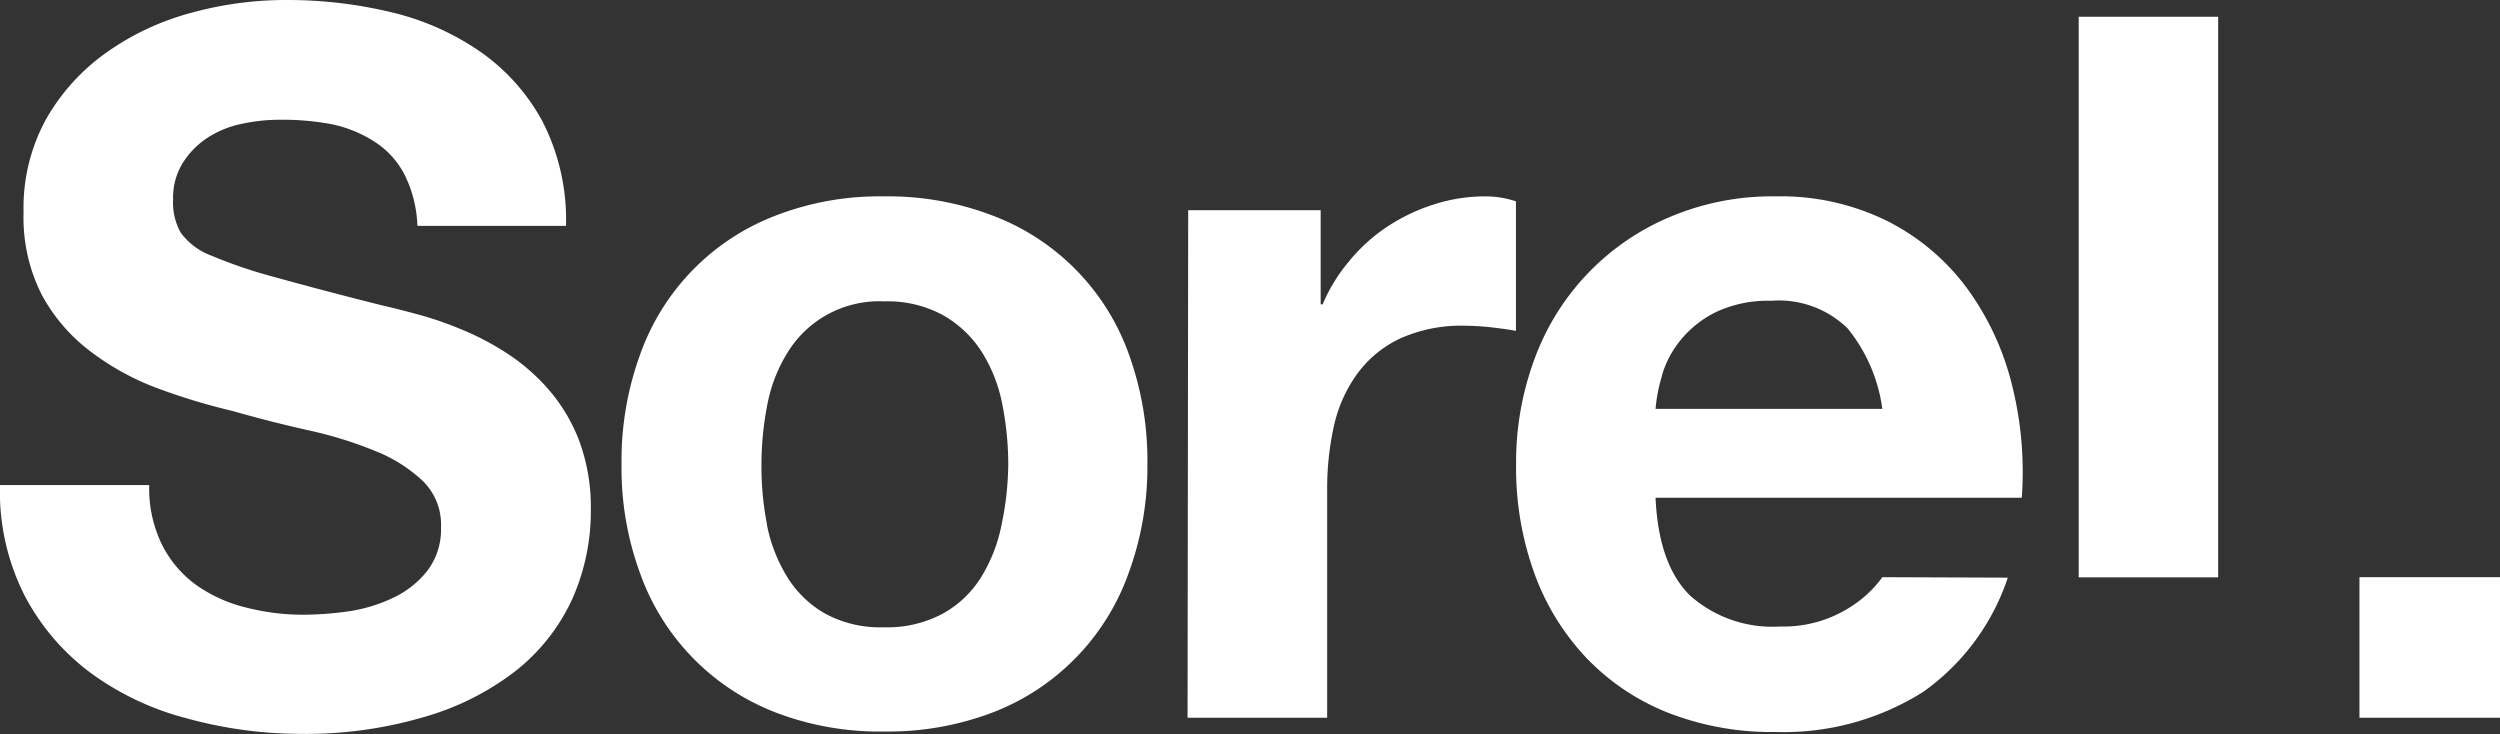
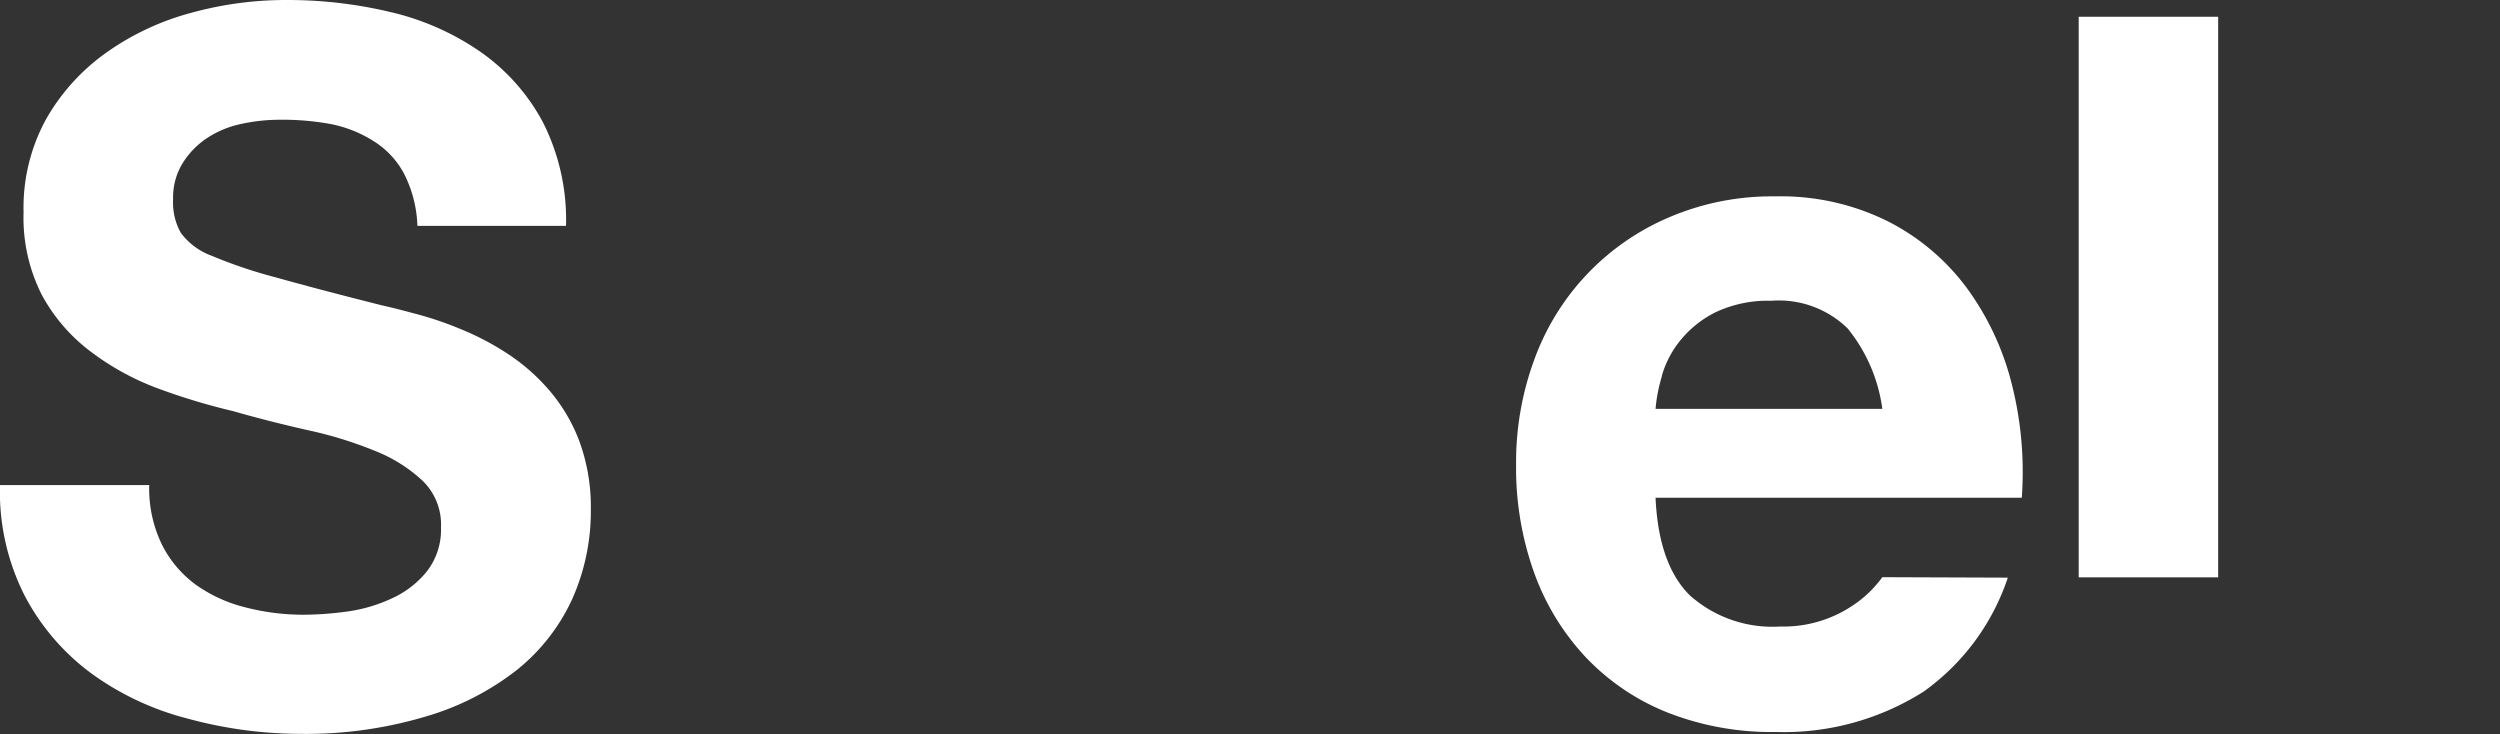
<svg xmlns="http://www.w3.org/2000/svg" id="Слой_2" data-name="Слой 2" viewBox="0 0 161.17 47.35">
  <rect x="0" y="0" width="161.17" height="47.35" fill="#333333" stroke="none" />
  <defs>
    <style>.cls-1{fill:#fff;}</style>
  </defs>
  <path class="cls-1" d="M9.62,31.27a8.25,8.25,0,0,0,.83,3.86,7.2,7.2,0,0,0,2.18,2.57,9.41,9.41,0,0,0,3.17,1.45,14.83,14.83,0,0,0,3.83.48,21.14,21.14,0,0,0,2.85-.22,10,10,0,0,0,2.84-.86,6.15,6.15,0,0,0,2.22-1.74A4.38,4.38,0,0,0,28.43,34a3.93,3.93,0,0,0-1.18-3,9.67,9.67,0,0,0-3.07-1.93,25.68,25.68,0,0,0-4.3-1.33c-1.6-.36-3.23-.77-4.87-1.24A41.07,41.07,0,0,1,10.07,25,16.91,16.91,0,0,1,5.76,22.6,11.3,11.3,0,0,1,2.69,19a11,11,0,0,1-1.17-5.32A11.84,11.84,0,0,1,3,7.63,13.37,13.37,0,0,1,6.9,3.36,17.05,17.05,0,0,1,12.35.82,23,23,0,0,1,18.42,0a28.67,28.67,0,0,1,6.81.79A16.91,16.91,0,0,1,31,3.36a13,13,0,0,1,4,4.52,13.91,13.91,0,0,1,1.49,6.68H26.91a8,8,0,0,0-.86-3.36,5.53,5.53,0,0,0-1.93-2.08A8.07,8.07,0,0,0,21.34,8,17.26,17.26,0,0,0,18,7.72a11.52,11.52,0,0,0-2.4.26,6.42,6.42,0,0,0-2.19.88,5.29,5.29,0,0,0-1.61,1.62,4.2,4.2,0,0,0-.64,2.37A4,4,0,0,0,11.65,15a4.32,4.32,0,0,0,2,1.49,30.77,30.77,0,0,0,4.12,1.39q2.63.74,6.87,1.81c.55.12,1.26.3,2.15.54a21.78,21.78,0,0,1,2.82.95,17.61,17.61,0,0,1,3,1.55,12.75,12.75,0,0,1,2.72,2.34,11,11,0,0,1,2,3.32,12.29,12.29,0,0,1,.76,4.46,13.9,13.9,0,0,1-1.2,5.77,12.57,12.57,0,0,1-3.58,4.58,17.43,17.43,0,0,1-5.89,3,27,27,0,0,1-8.13,1.11,27.79,27.79,0,0,1-7.25-1,18.23,18.23,0,0,1-6.17-2.91,14.72,14.72,0,0,1-4.28-5A14.8,14.8,0,0,1,0,31.27Z" />
-   <path class="cls-1" d="M41.28,22.82A14.92,14.92,0,0,1,50,13.9a18.56,18.56,0,0,1,7-1.24,18.81,18.81,0,0,1,7,1.24,14.91,14.91,0,0,1,8.77,8.92,20.14,20.14,0,0,1,1.2,7.12A19.86,19.86,0,0,1,72.74,37,15,15,0,0,1,64,45.93a19,19,0,0,1-7,1.23,18.76,18.76,0,0,1-7-1.23A15,15,0,0,1,41.28,37a19.64,19.64,0,0,1-1.21-7.09A19.92,19.92,0,0,1,41.28,22.82Zm8.16,11a10.15,10.15,0,0,0,1.3,3.36,6.84,6.84,0,0,0,2.44,2.37,7.43,7.43,0,0,0,3.79.89,7.61,7.61,0,0,0,3.83-.89,6.77,6.77,0,0,0,2.47-2.37,10.15,10.15,0,0,0,1.3-3.36A19.36,19.36,0,0,0,65,29.94a20,20,0,0,0-.38-3.86,9.84,9.84,0,0,0-1.3-3.35,7.14,7.14,0,0,0-2.47-2.38A7.41,7.41,0,0,0,57,19.43a6.92,6.92,0,0,0-6.23,3.3,9.84,9.84,0,0,0-1.3,3.35,20,20,0,0,0-.38,3.86A19.36,19.36,0,0,0,49.44,33.77Z" />
-   <path class="cls-1" d="M76.6,13.55h8.54v6.07h.13A10.85,10.85,0,0,1,87,16.81a11.08,11.08,0,0,1,2.47-2.22,12,12,0,0,1,3-1.42,10.72,10.72,0,0,1,3.26-.51,6.19,6.19,0,0,1,2,.32v8.35c-.42-.08-.93-.15-1.52-.22A16.91,16.91,0,0,0,94.45,21a9.56,9.56,0,0,0-4.18.82,7.19,7.19,0,0,0-2.75,2.25A9.06,9.06,0,0,0,86,27.44a18.58,18.58,0,0,0-.44,4.09V46.27h-9Z" />
  <rect class="cls-1" x="134.01" y="1.08" width="8.99" height="36.14" />
-   <rect class="cls-1" x="152.11" y="37.21" width="9.06" height="9.06" />
  <path class="cls-1" d="M121.35,37.21a7.4,7.4,0,0,1-1.9,1.82,8,8,0,0,1-4.68,1.36,8,8,0,0,1-5.82-2c-1.35-1.33-2.09-3.42-2.22-6.3h23.61a23,23,0,0,0-.63-7.27,17.79,17.79,0,0,0-2.88-6.21,14.5,14.5,0,0,0-5.1-4.33,15.48,15.48,0,0,0-7.28-1.62,16.84,16.84,0,0,0-6.8,1.33,15.81,15.81,0,0,0-8.71,9.12,19.12,19.12,0,0,0-1.2,6.83,20,20,0,0,0,1.17,7,15.73,15.73,0,0,0,3.33,5.44,14.82,14.82,0,0,0,5.25,3.55,18.36,18.36,0,0,0,7,1.26,16.84,16.84,0,0,0,9.5-2.59,14.74,14.74,0,0,0,5.45-7.36Zm-14.21-13a6.43,6.43,0,0,1,1.2-2.28,6.85,6.85,0,0,1,2.28-1.81,7.92,7.92,0,0,1,3.58-.73,6.34,6.34,0,0,1,4.91,1.78,10.41,10.41,0,0,1,2.24,5.19H106.73A10.18,10.18,0,0,1,107.14,24.25Z" />
</svg>